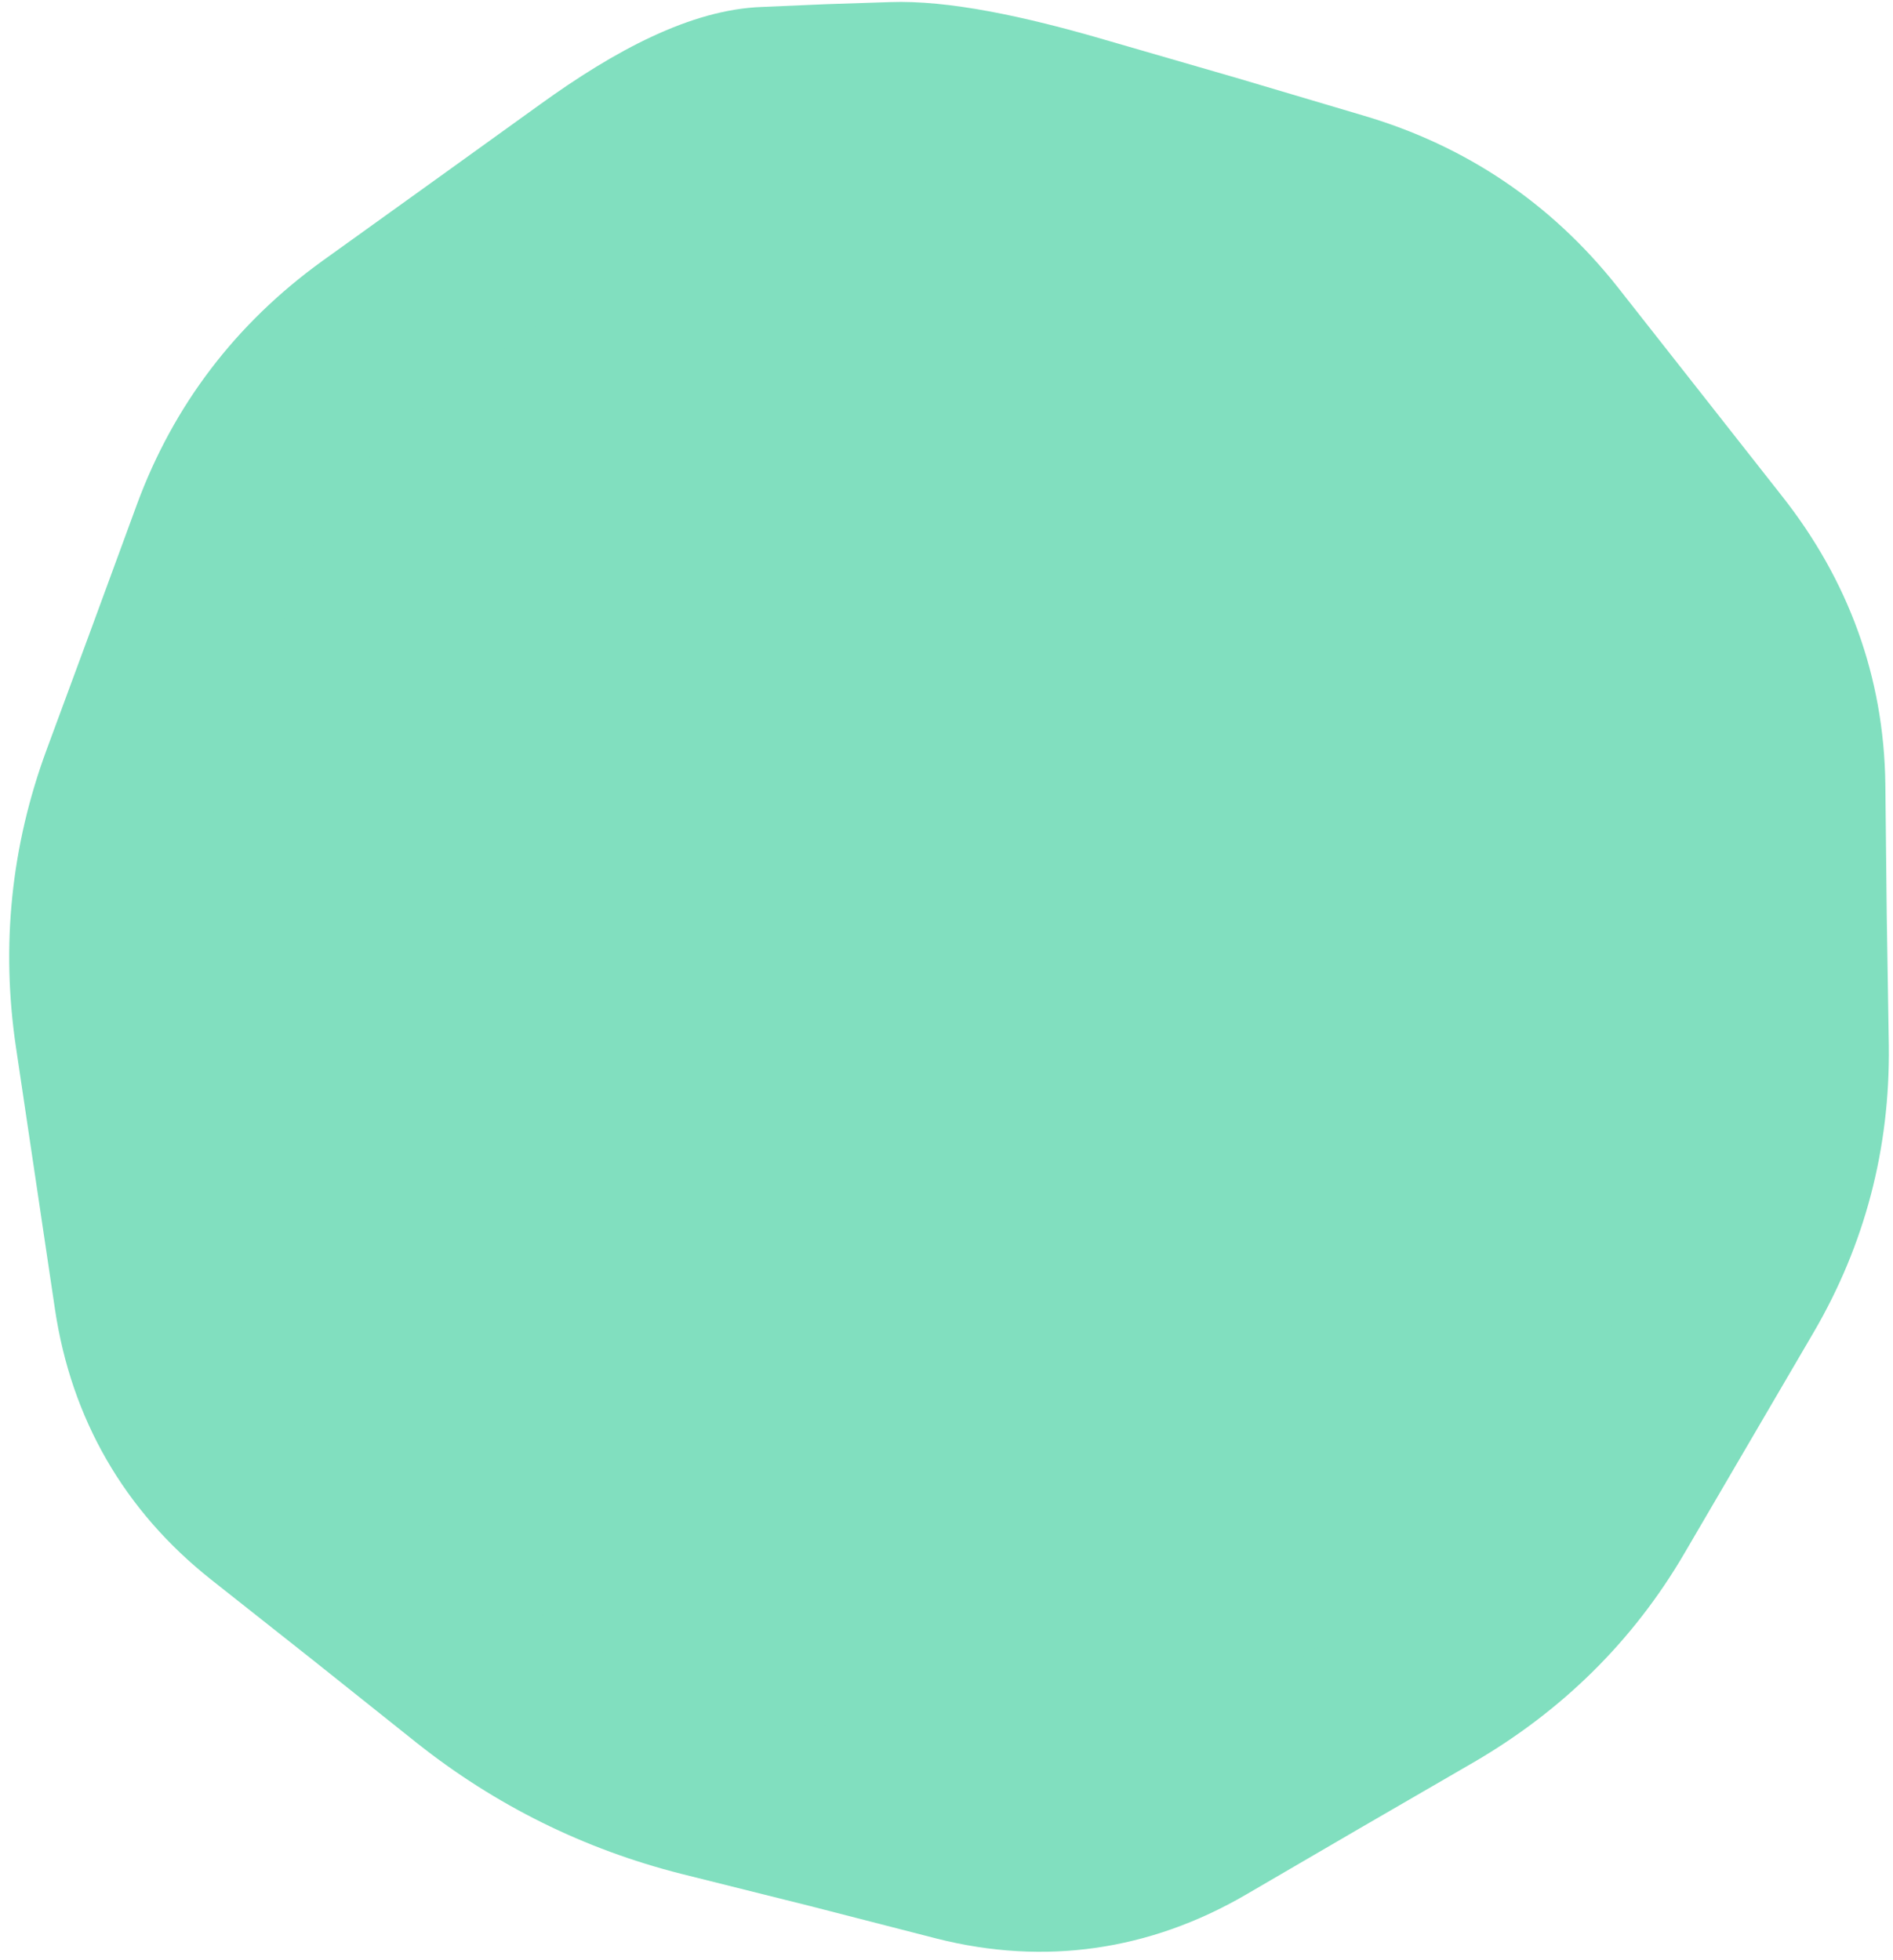
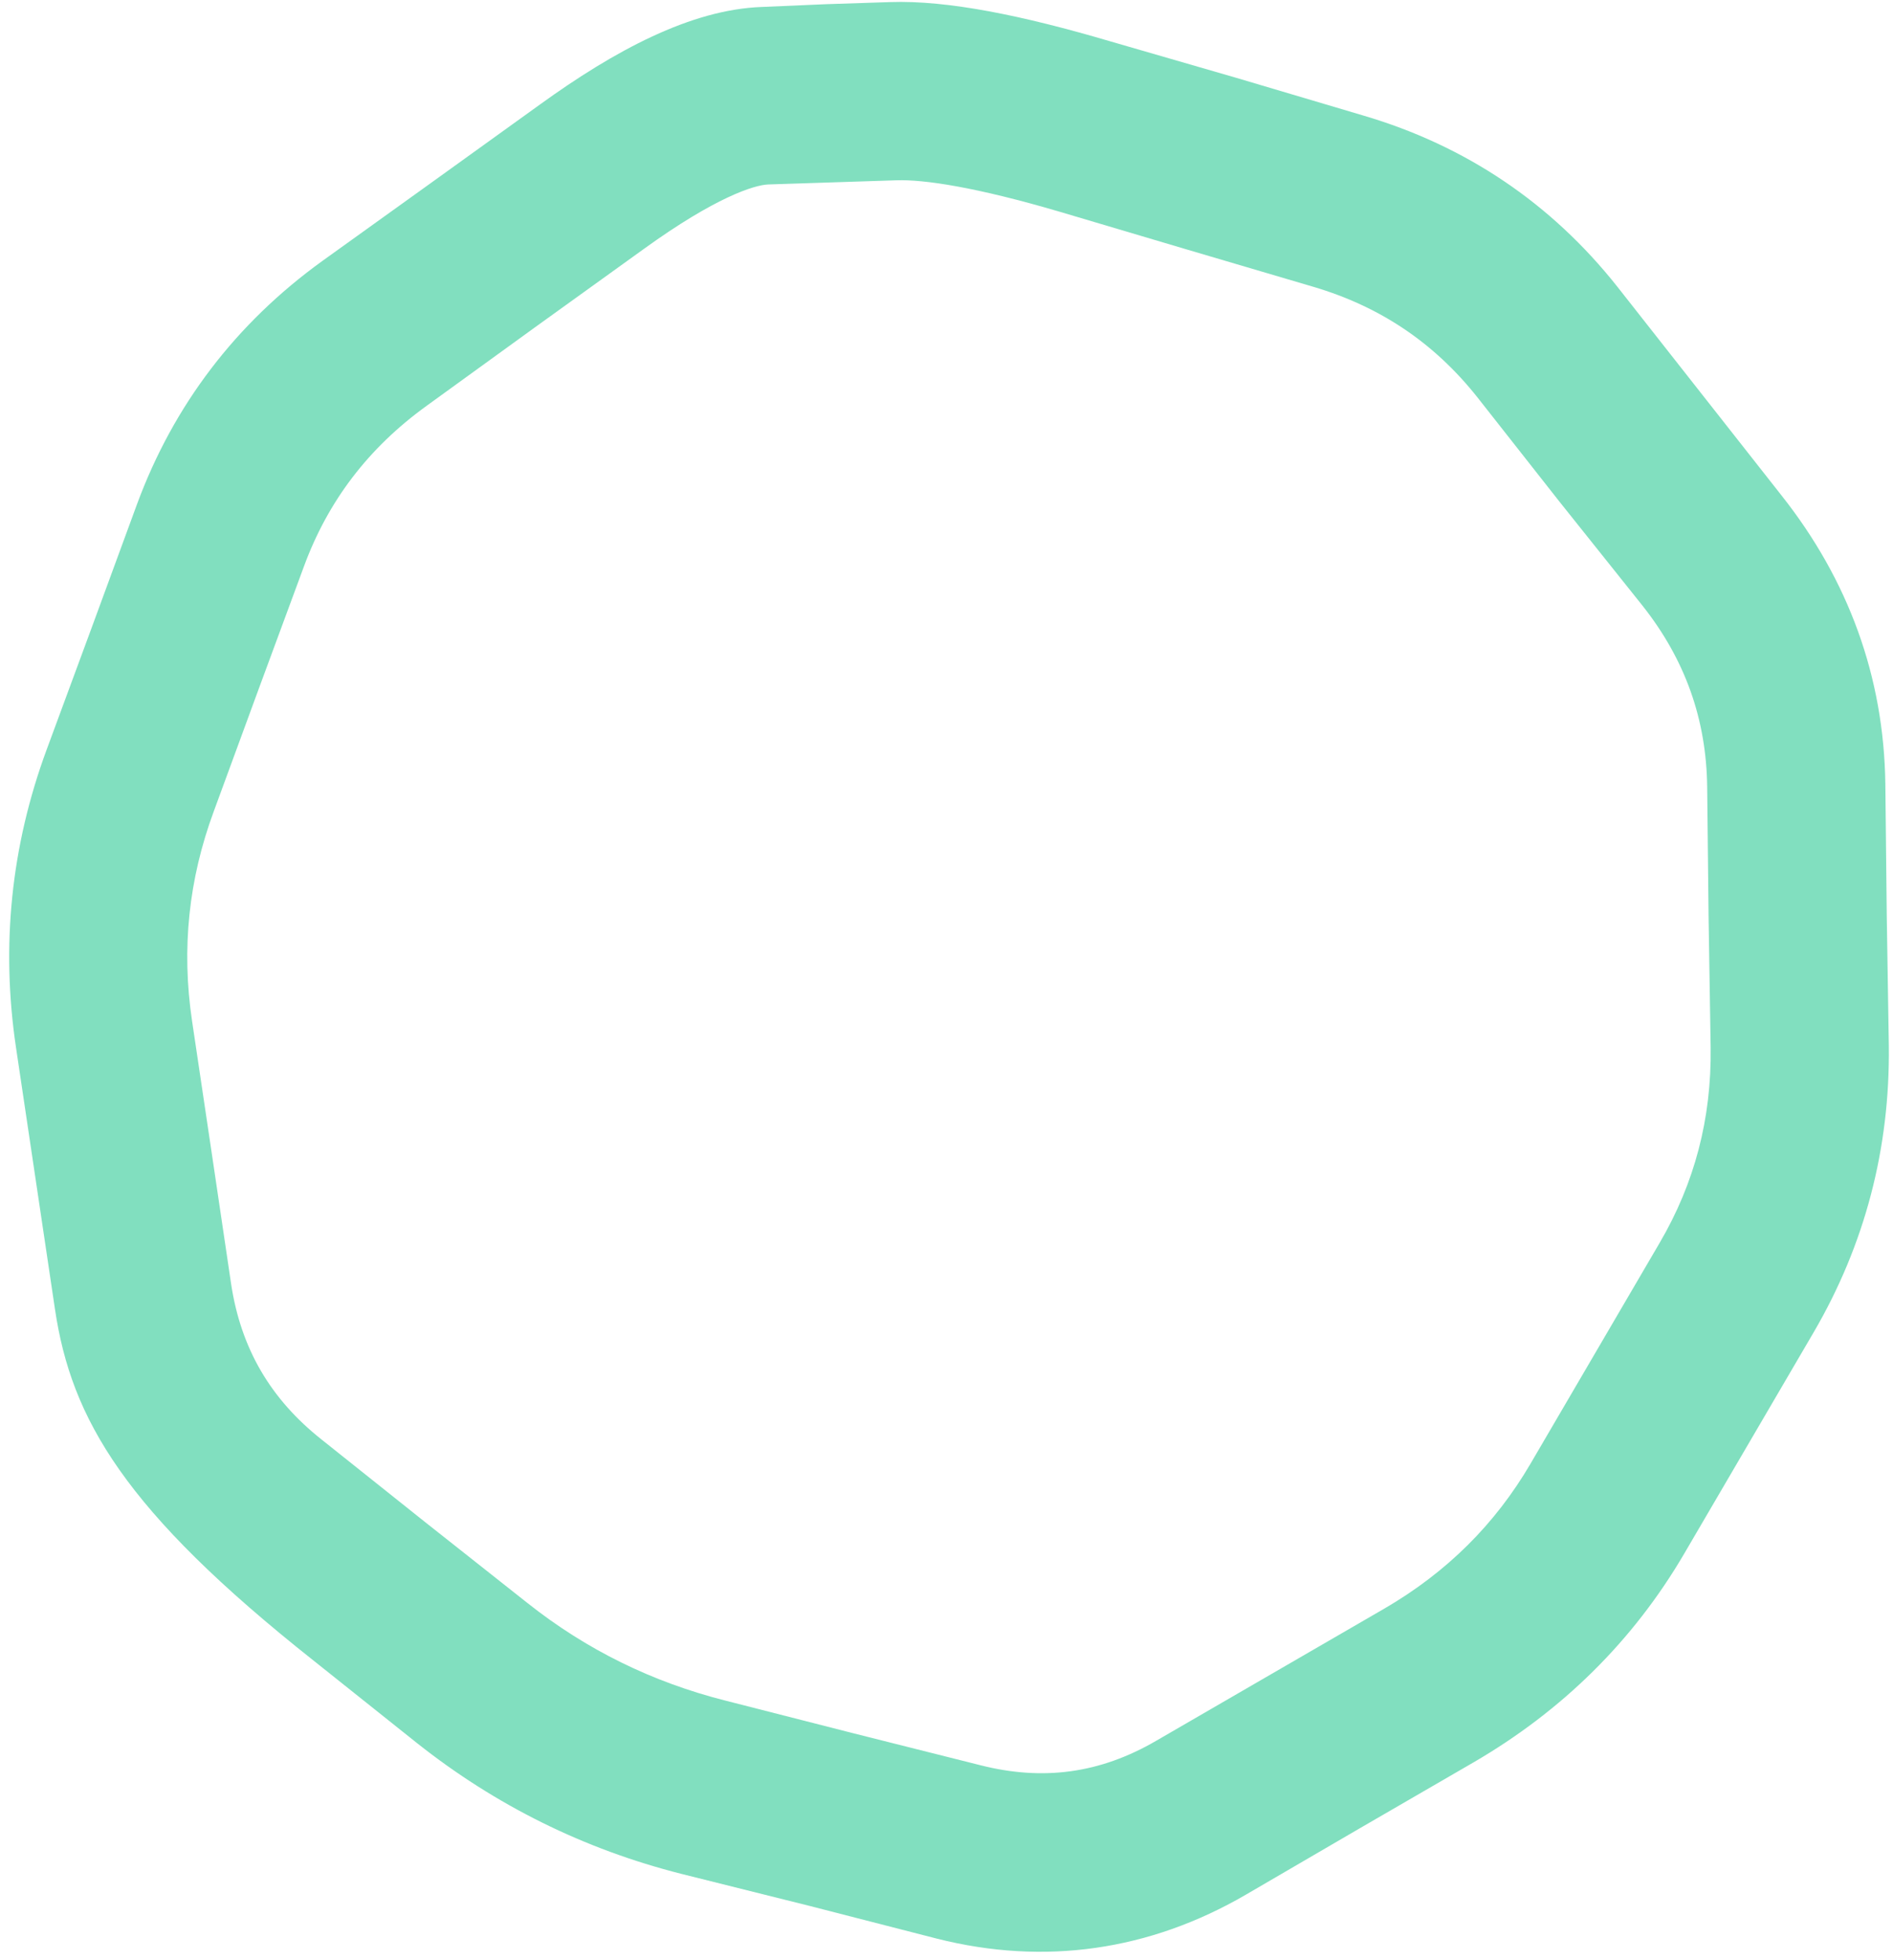
<svg xmlns="http://www.w3.org/2000/svg" width="85" height="88" viewBox="0 0 85 88" fill="none">
-   <path d="M3 44C3 21.909 20.909 4 43 4V4C65.091 4 83 21.909 83 44V44C83 66.091 65.091 84 43 84V84C20.909 84 3 66.091 3 44V44Z" fill="#81DFBF" />
-   <path d="M39.969 0.094C42.567 0.004 45.948 0.707 49.812 1.844L55.531 3.5L61.219 5.188C65.808 6.538 69.65 9.118 72.625 12.875L80 22.25C82.999 26.041 84.591 30.387 84.656 35.188L84.719 41.062L84.812 46.938C84.87 51.55 83.74 55.869 81.438 59.812L75.625 69.75C73.332 73.669 70.146 76.807 66.156 79.125L61.031 82.094L55.938 85.062C51.62 87.571 46.902 88.256 42.062 87.031L36.344 85.562L30.594 84.125C26.222 83.018 22.251 81.05 18.719 78.25L14.094 74.562L9.469 70.906C5.579 67.822 3.203 63.7 2.469 58.781L0.719 47.031C0.035 42.453 0.501 37.971 2.094 33.656L4.125 28.156L6.156 22.625C7.796 18.187 10.589 14.521 14.469 11.719L19.344 8.219L24.25 4.688C27.581 2.282 31.014 0.423 34.219 0.312L37.094 0.188L39.969 0.094ZM34.5 8.281C33.861 8.303 32.106 8.869 28.938 11.156L24.031 14.688L19.156 18.219C16.532 20.116 14.731 22.496 13.656 25.406L11.625 30.906L9.594 36.438C8.474 39.472 8.139 42.584 8.625 45.844L9.5 51.719L10.375 57.625C10.813 60.544 12.151 62.812 14.438 64.625L19.062 68.312L23.688 71.969C26.333 74.066 29.287 75.514 32.562 76.344L38.312 77.812L44.031 79.25C46.841 79.961 49.394 79.616 51.906 78.156L62.156 72.219C64.988 70.574 67.146 68.405 68.719 65.719L74.531 55.781C76.088 53.116 76.854 50.225 76.812 47.031L76.719 41.156L76.656 35.312C76.617 32.303 75.677 29.622 73.75 27.188L70.031 22.531L66.344 17.844C64.393 15.382 61.96 13.758 58.969 12.875L53.25 11.188L47.562 9.5C43.842 8.406 41.495 8.051 40.25 8.094L34.5 8.281Z" fill="#81DFBF" />
+   <path d="M39.969 0.094C42.567 0.004 45.948 0.707 49.812 1.844L55.531 3.5L61.219 5.188C65.808 6.538 69.65 9.118 72.625 12.875L80 22.25C82.999 26.041 84.591 30.387 84.656 35.188L84.719 41.062L84.812 46.938C84.87 51.55 83.74 55.869 81.438 59.812L75.625 69.75C73.332 73.669 70.146 76.807 66.156 79.125L61.031 82.094L55.938 85.062C51.62 87.571 46.902 88.256 42.062 87.031L36.344 85.562L30.594 84.125C26.222 83.018 22.251 81.05 18.719 78.25L14.094 74.562C5.579 67.822 3.203 63.7 2.469 58.781L0.719 47.031C0.035 42.453 0.501 37.971 2.094 33.656L4.125 28.156L6.156 22.625C7.796 18.187 10.589 14.521 14.469 11.719L19.344 8.219L24.25 4.688C27.581 2.282 31.014 0.423 34.219 0.312L37.094 0.188L39.969 0.094ZM34.5 8.281C33.861 8.303 32.106 8.869 28.938 11.156L24.031 14.688L19.156 18.219C16.532 20.116 14.731 22.496 13.656 25.406L11.625 30.906L9.594 36.438C8.474 39.472 8.139 42.584 8.625 45.844L9.5 51.719L10.375 57.625C10.813 60.544 12.151 62.812 14.438 64.625L19.062 68.312L23.688 71.969C26.333 74.066 29.287 75.514 32.562 76.344L38.312 77.812L44.031 79.25C46.841 79.961 49.394 79.616 51.906 78.156L62.156 72.219C64.988 70.574 67.146 68.405 68.719 65.719L74.531 55.781C76.088 53.116 76.854 50.225 76.812 47.031L76.719 41.156L76.656 35.312C76.617 32.303 75.677 29.622 73.75 27.188L70.031 22.531L66.344 17.844C64.393 15.382 61.96 13.758 58.969 12.875L53.25 11.188L47.562 9.5C43.842 8.406 41.495 8.051 40.25 8.094L34.5 8.281Z" fill="#81DFBF" />
</svg>